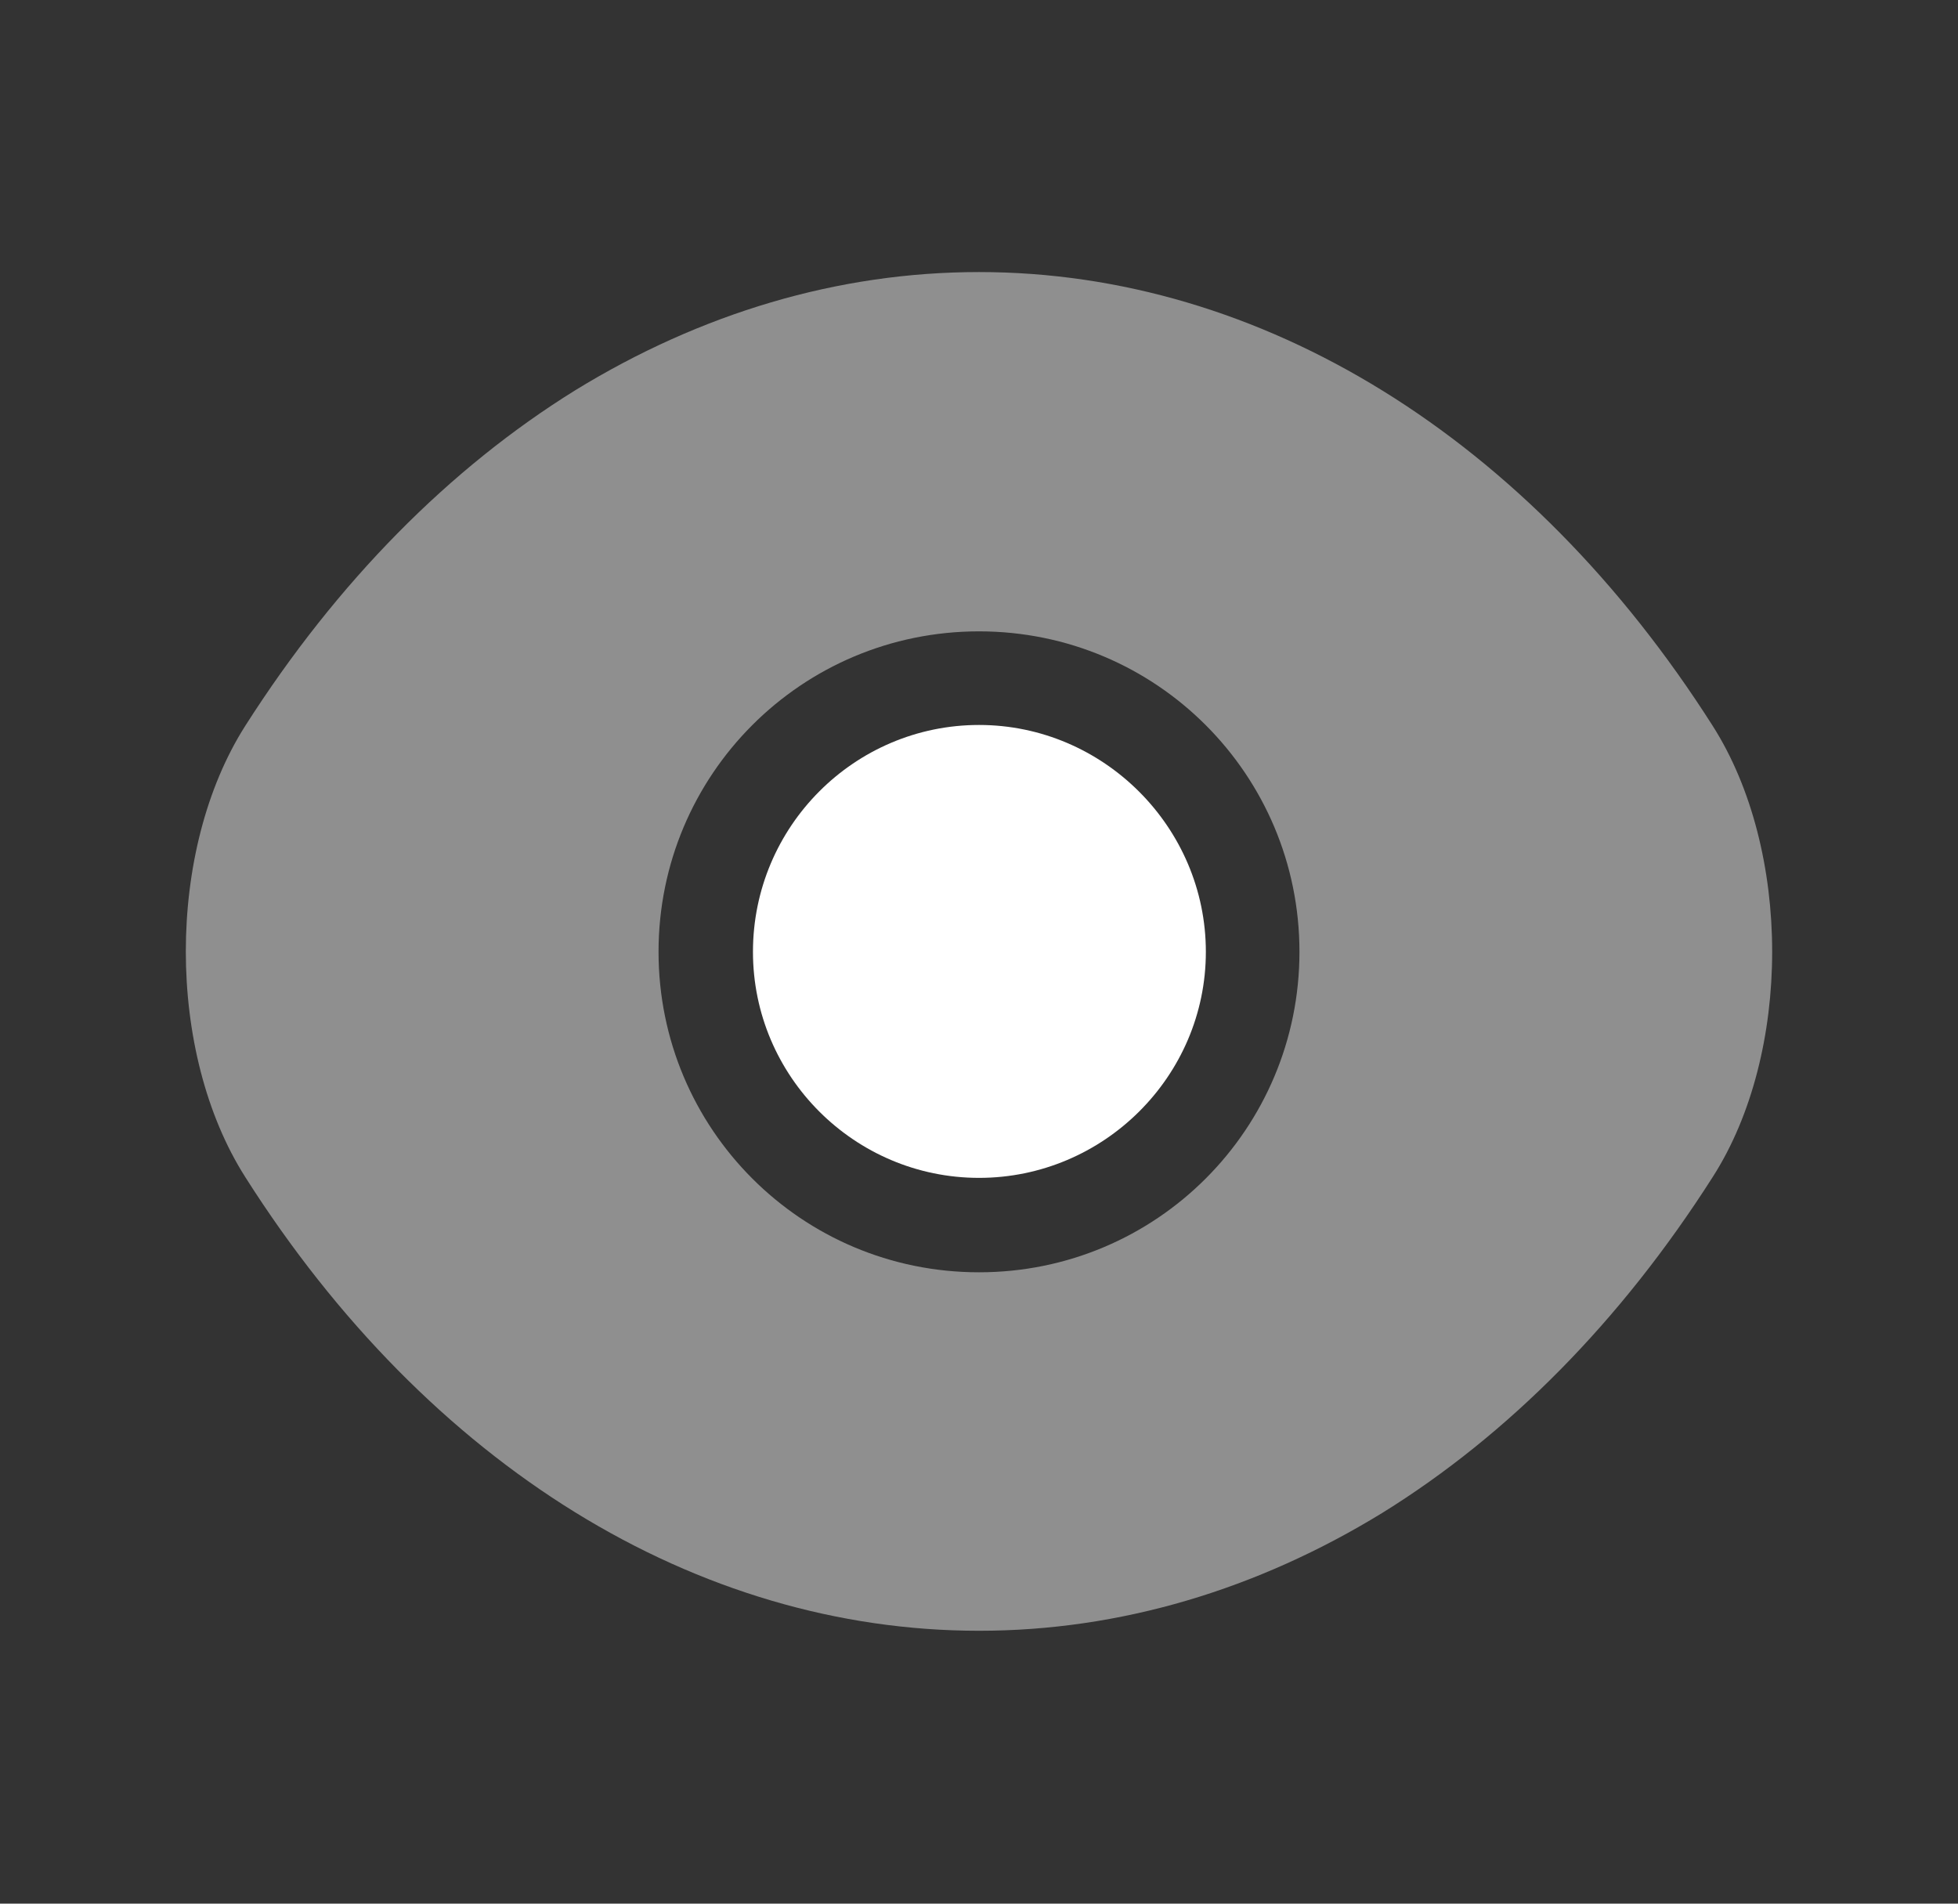
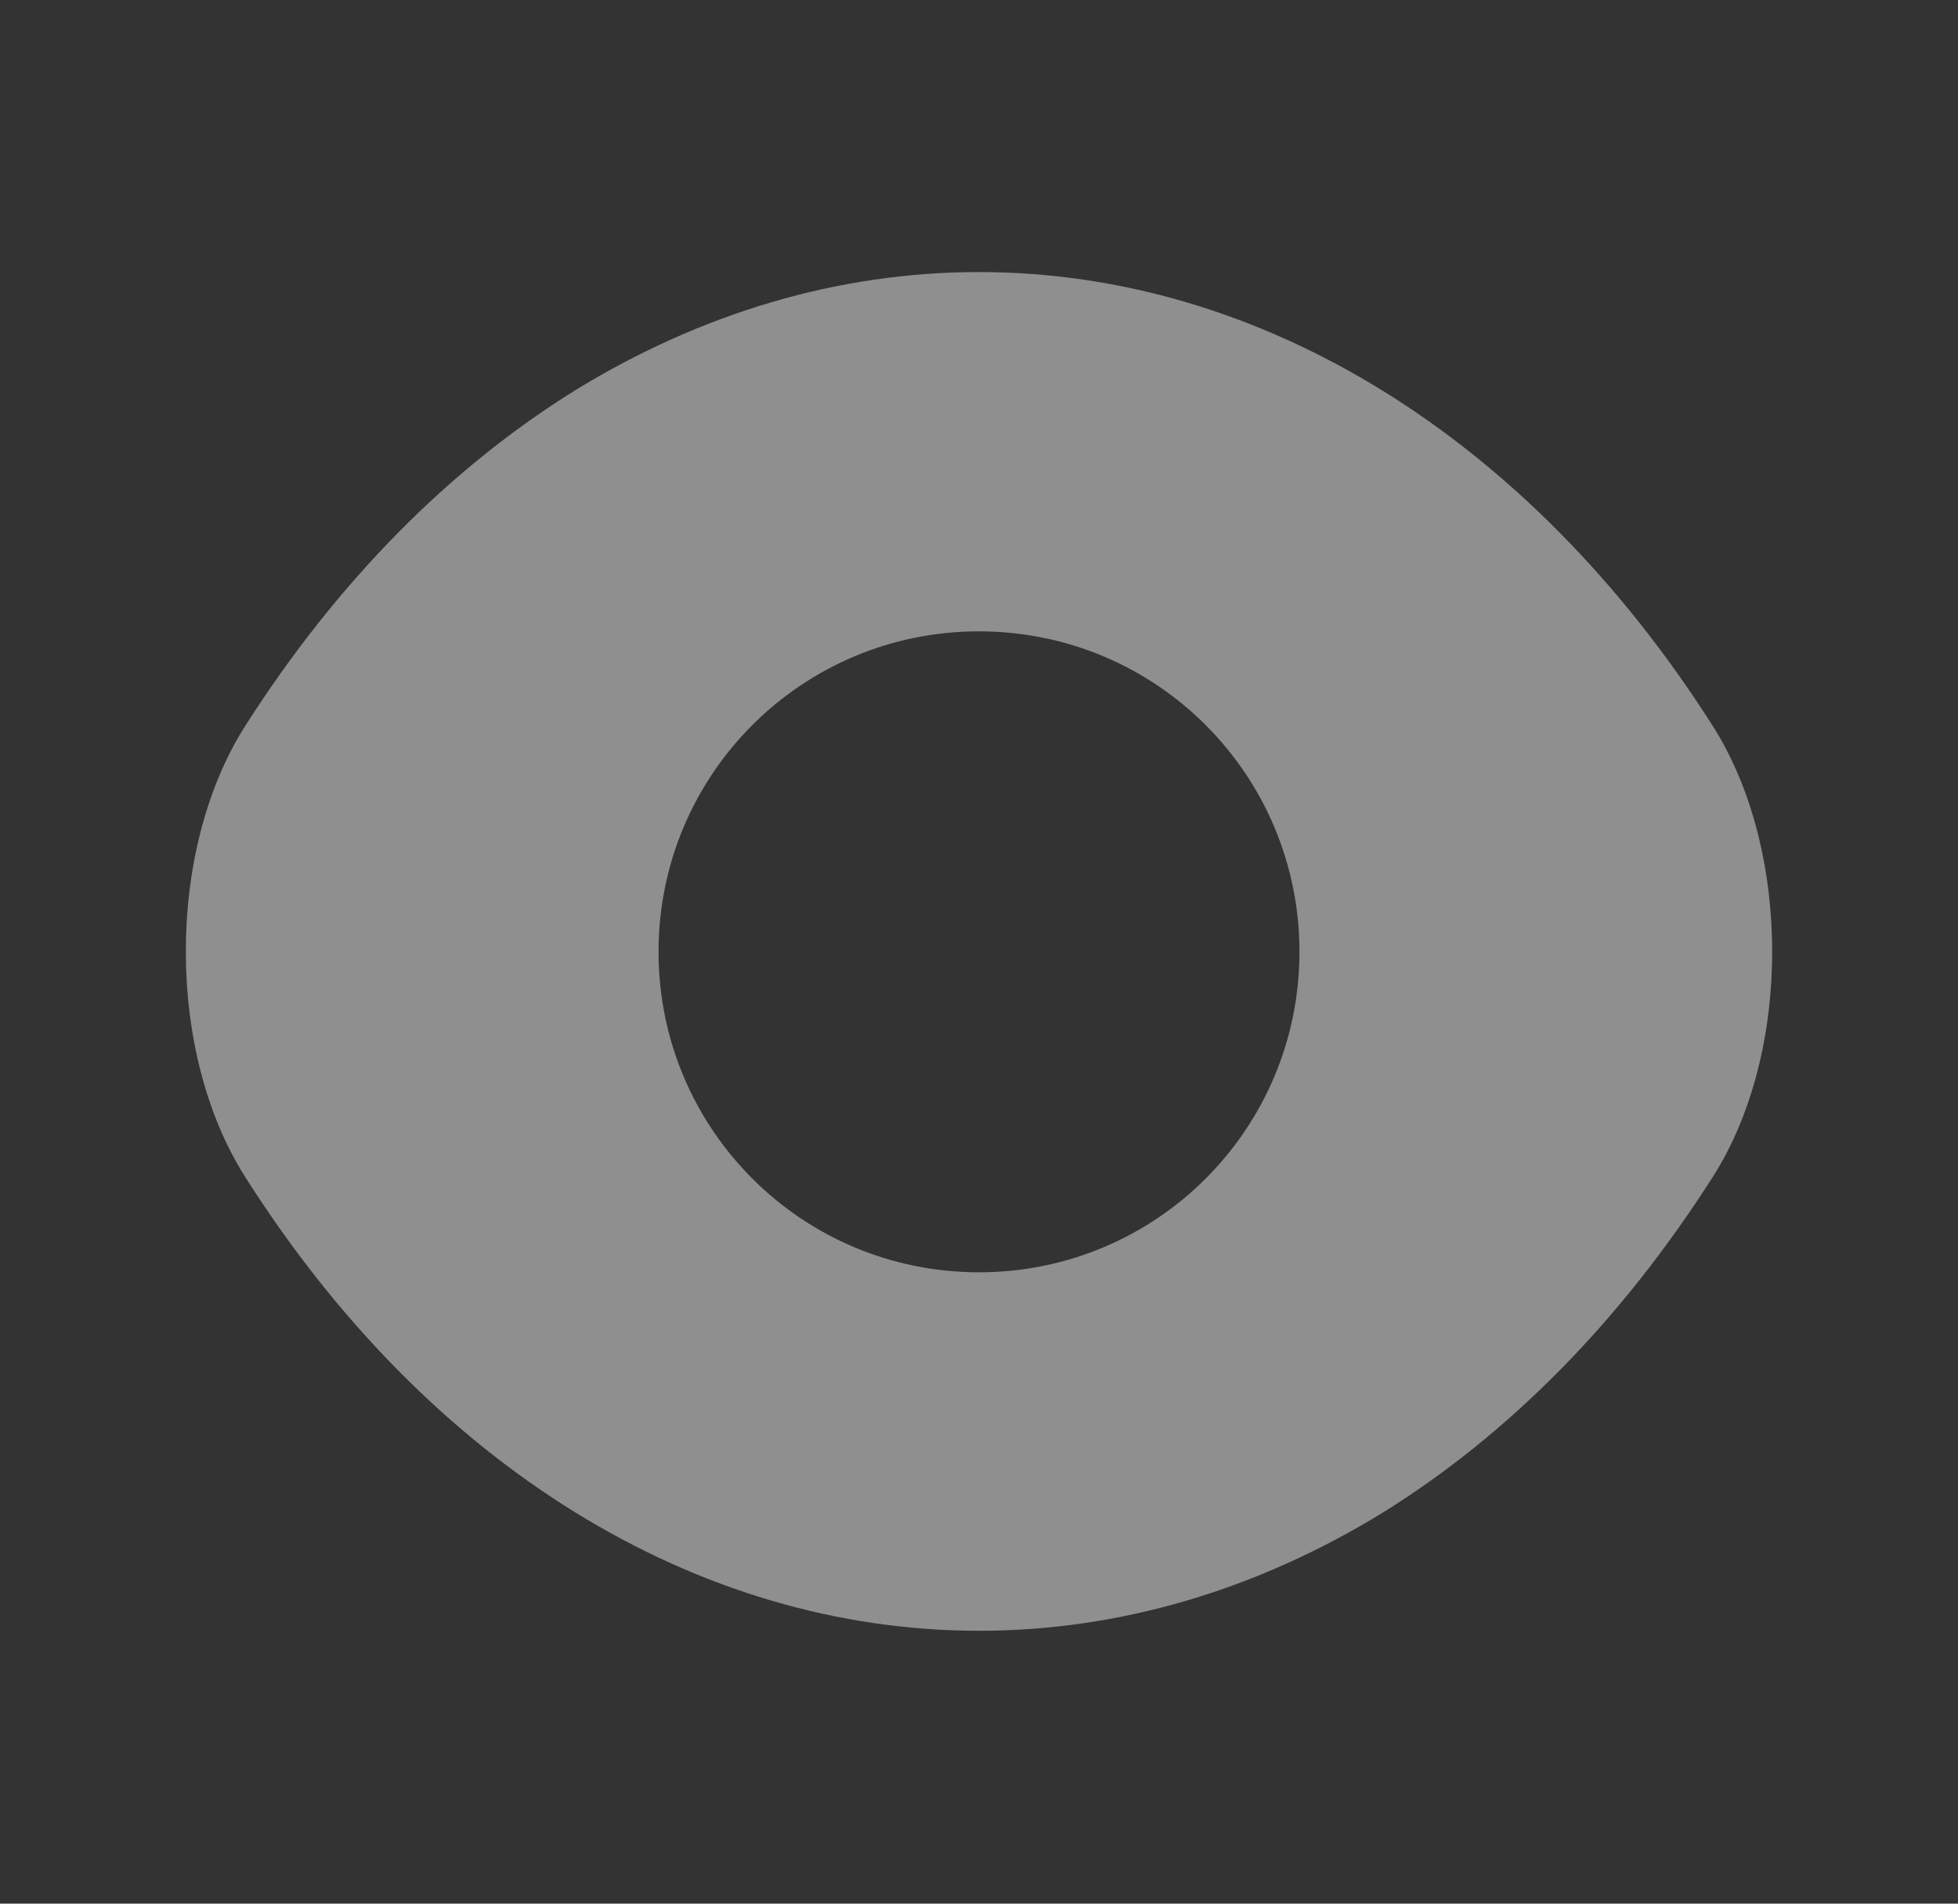
<svg xmlns="http://www.w3.org/2000/svg" width="36" height="35" viewBox="0 0 36 35" fill="none">
  <rect x="0" y="0" width="36" height="35" fill="#333333" stroke="none" />
  <g id="vuesax/bulk/frame">
    <g id="frame">
      <path id="Vector" opacity="0.45" d="M31.489 13.344C28.121 8.05 23.192 5.002 18 5.002C15.404 5.002 12.881 5.761 10.577 7.175C8.273 8.604 6.202 10.69 4.51 13.344C3.052 15.633 3.052 19.352 4.51 21.642C7.879 26.95 12.808 29.983 18 29.983C20.596 29.983 23.119 29.225 25.423 27.811C27.727 26.381 29.798 24.296 31.489 21.642C32.948 19.367 32.948 15.633 31.489 13.344ZM18 23.392C14.733 23.392 12.108 20.752 12.108 17.5C12.108 14.248 14.733 11.608 18 11.608C21.267 11.608 23.892 14.248 23.892 17.5C23.892 20.752 21.267 23.392 18 23.392Z" fill="white" />
-       <path id="Vector_2" d="M18.001 13.329C15.711 13.329 13.844 15.196 13.844 17.5C13.844 19.79 15.711 21.656 18.001 21.656C20.29 21.656 22.171 19.79 22.171 17.5C22.171 15.21 20.29 13.329 18.001 13.329Z" fill="white" />
    </g>
  </g>
</svg>